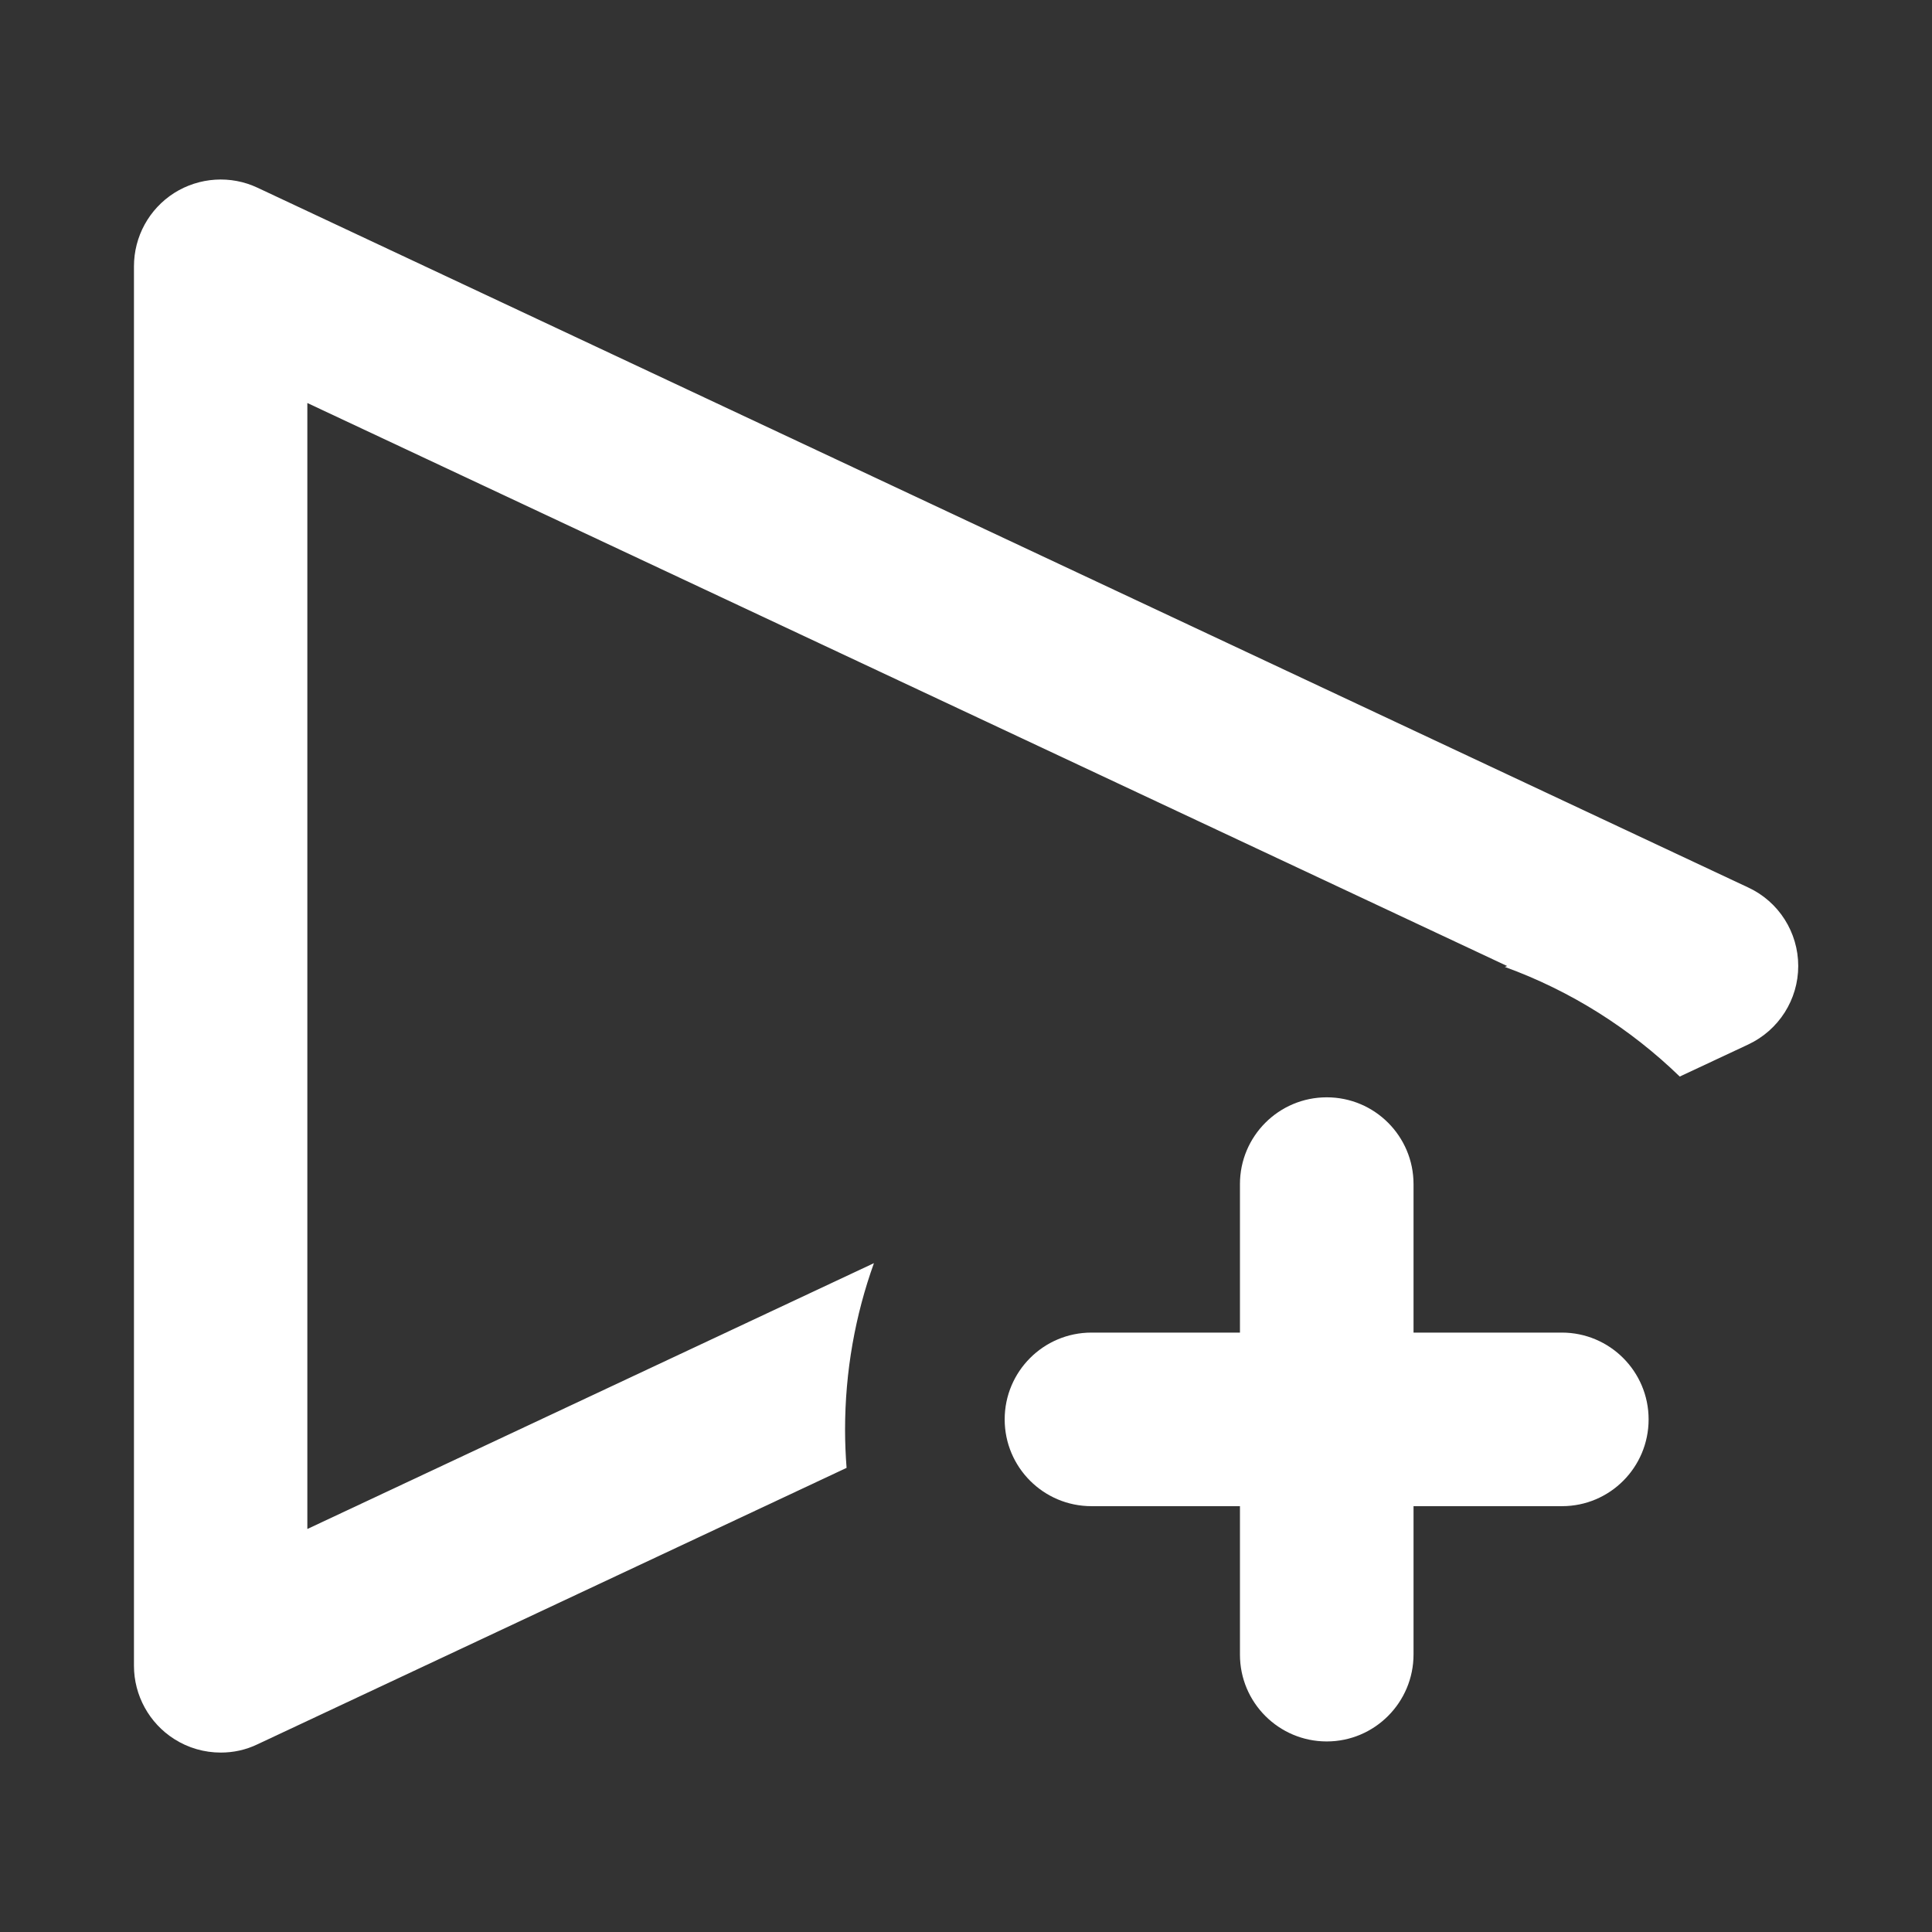
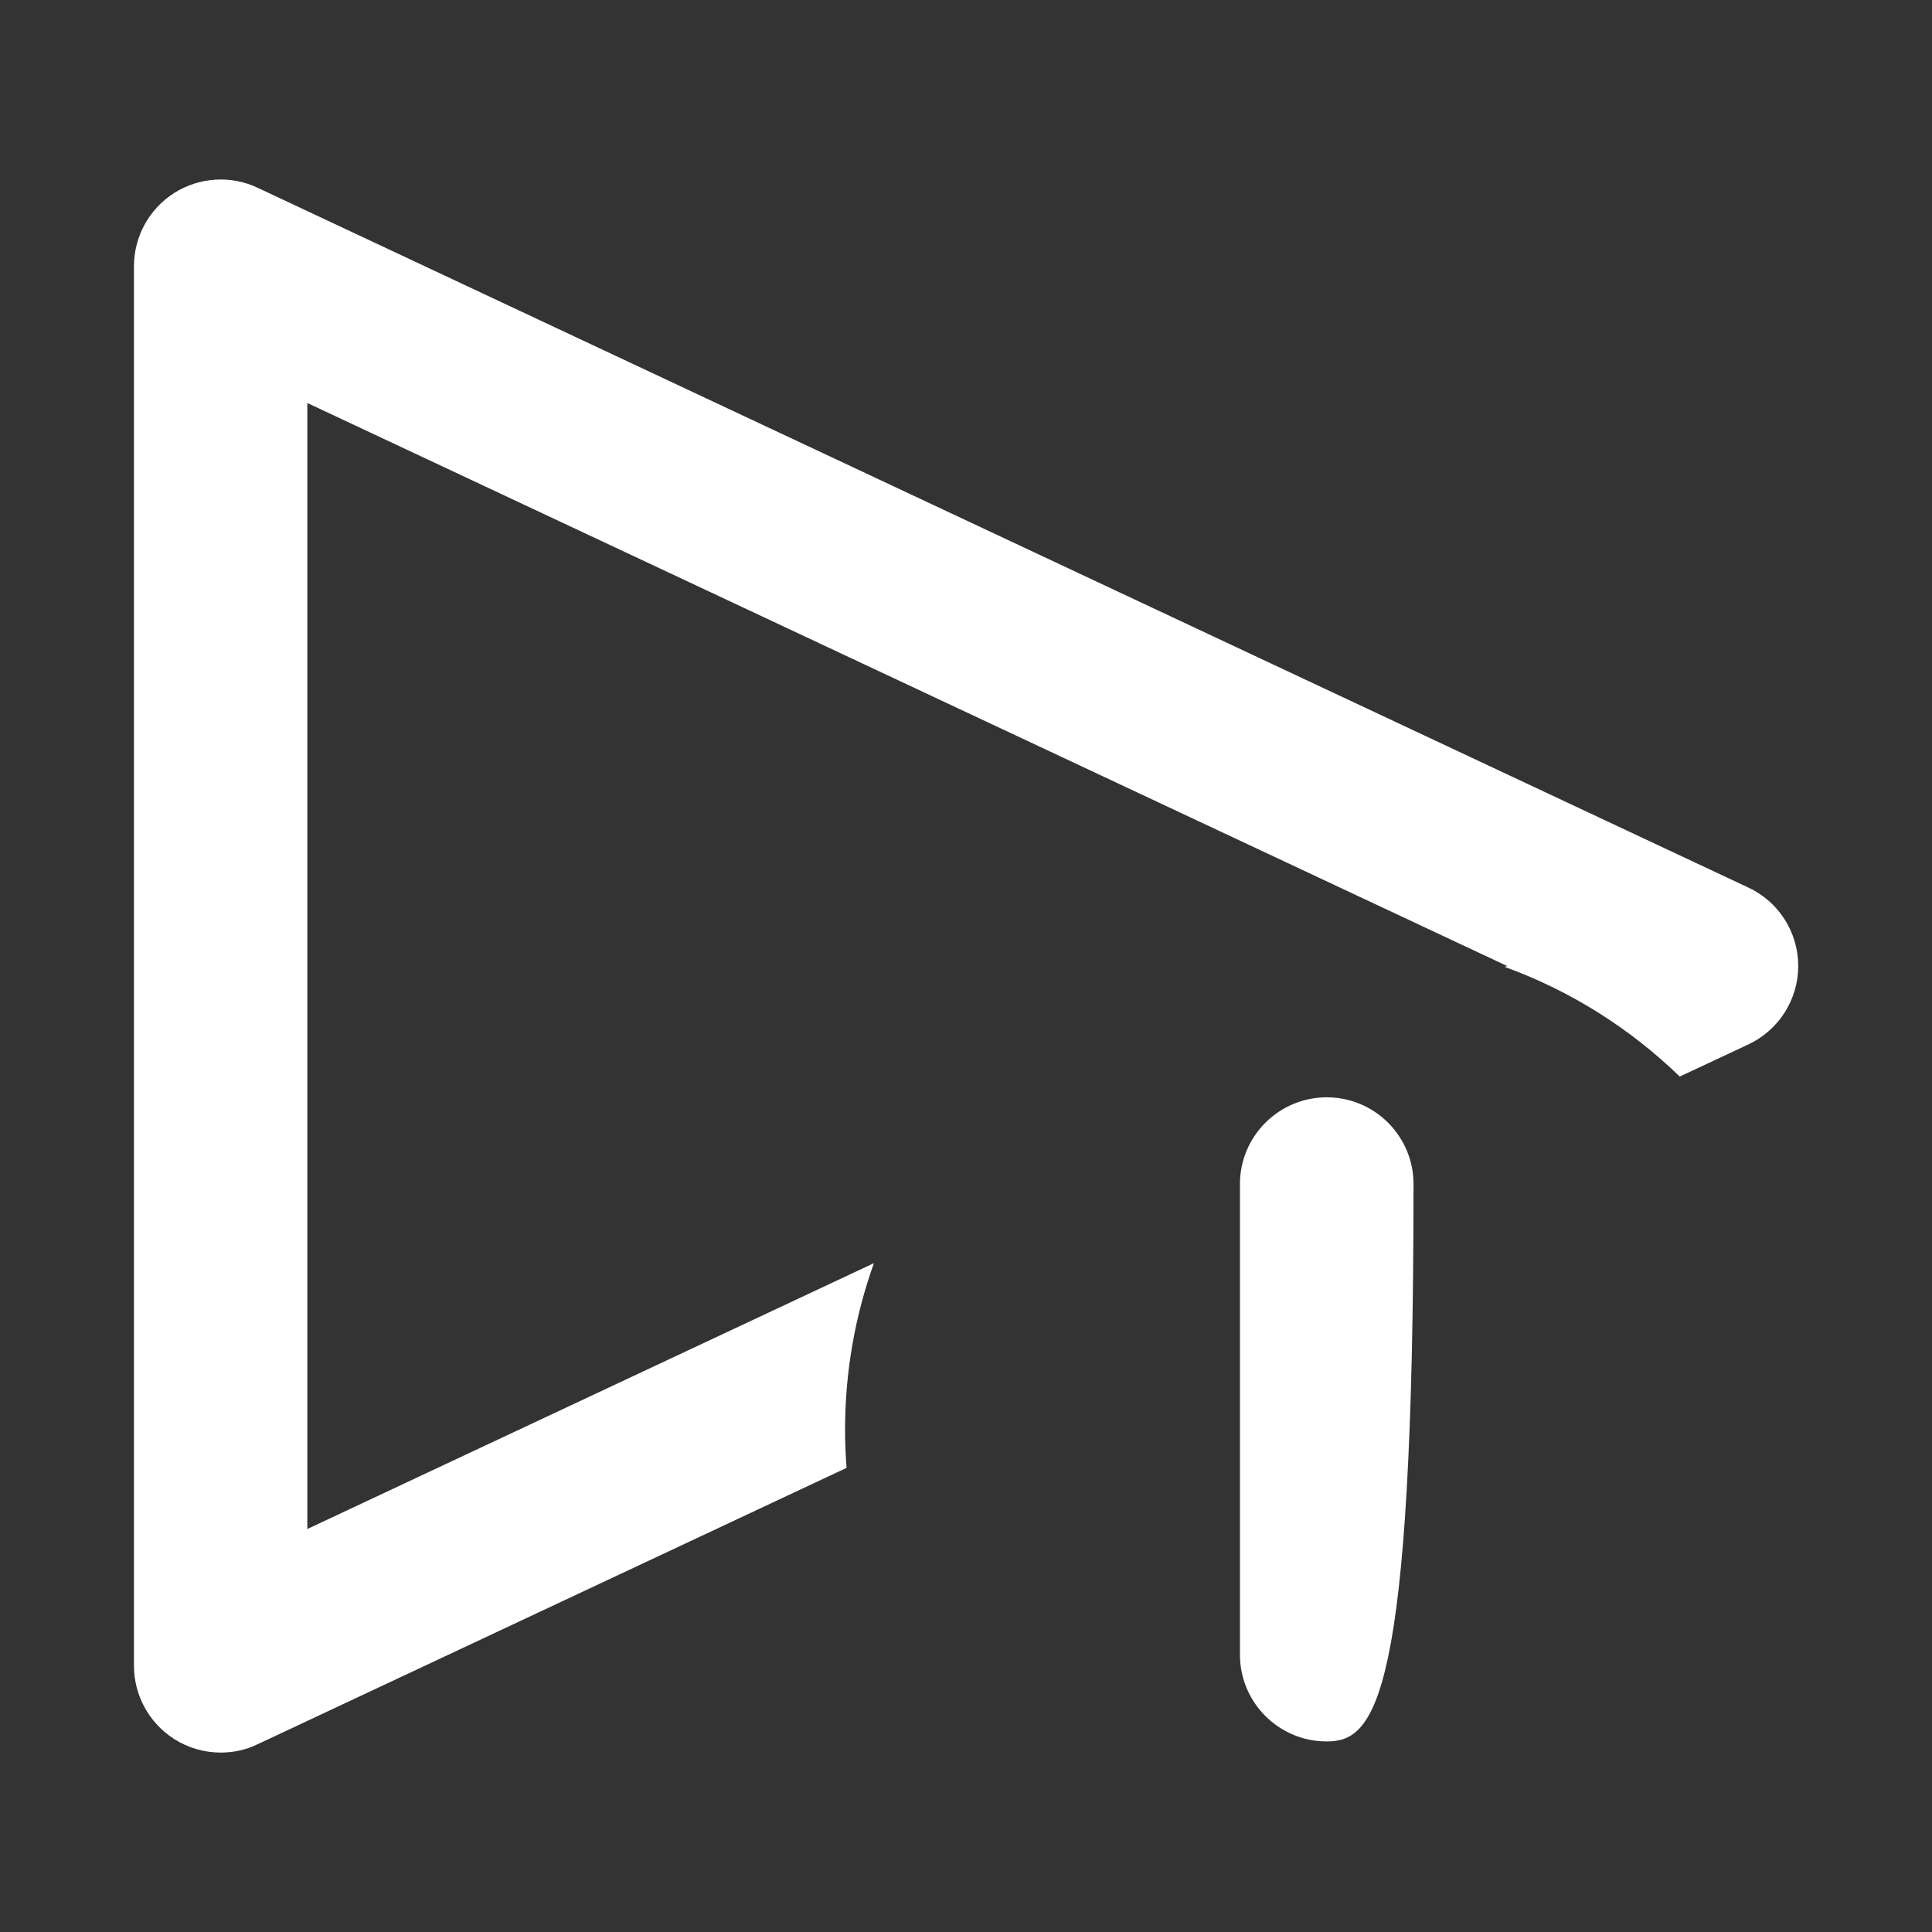
<svg xmlns="http://www.w3.org/2000/svg" version="1.1" id="Layer_1" x="0px" y="0px" viewBox="0 0 1024 1024" style="enable-background:new 0 0 1024 1024;" xml:space="preserve">
  <rect x="0" y="0" width="1024" height="1024" fill="#333333" stroke="none" />
  <style type="text/css">
	.st0{fill:#FFFFFF;}
</style>
  <path class="st0" d="M447.9,757.8c0-31,5.4-60.7,15.3-88.3L162.9,810.4V213.6L798.8,512l-1.2,0.5c35,12.7,66.5,32.7,92.7,58.1  l36.3-17c16.2-7.6,26.5-23.8,26.5-41.6c0-17.8-10.3-34.1-26.5-41.6L136.5,99.5c-14.2-6.7-30.9-5.6-44.2,2.8  C79,110.8,71,125.4,71,141.2v741.7c0,15.7,8.1,30.4,21.3,38.8c7.5,4.8,16.1,7.2,24.7,7.2c6.7,0,13.3-1.4,19.5-4.4l312.2-146.5  C448.2,771.3,447.9,764.5,447.9,757.8z" />
-   <path class="st0" d="M703.2,923c-25.4,0-46-20.6-46-46V627.6c0-25.4,20.6-46,46-46s46,20.6,46,46v249.3  C749.2,902.3,728.6,923,703.2,923z" />
-   <path class="st0" d="M827.9,798.3H578.5c-25.4,0-46-20.6-46-46s20.6-46,46-46h249.3c25.4,0,46,20.6,46,46S853.3,798.3,827.9,798.3z" />
+   <path class="st0" d="M703.2,923c-25.4,0-46-20.6-46-46V627.6c0-25.4,20.6-46,46-46s46,20.6,46,46C749.2,902.3,728.6,923,703.2,923z" />
</svg>